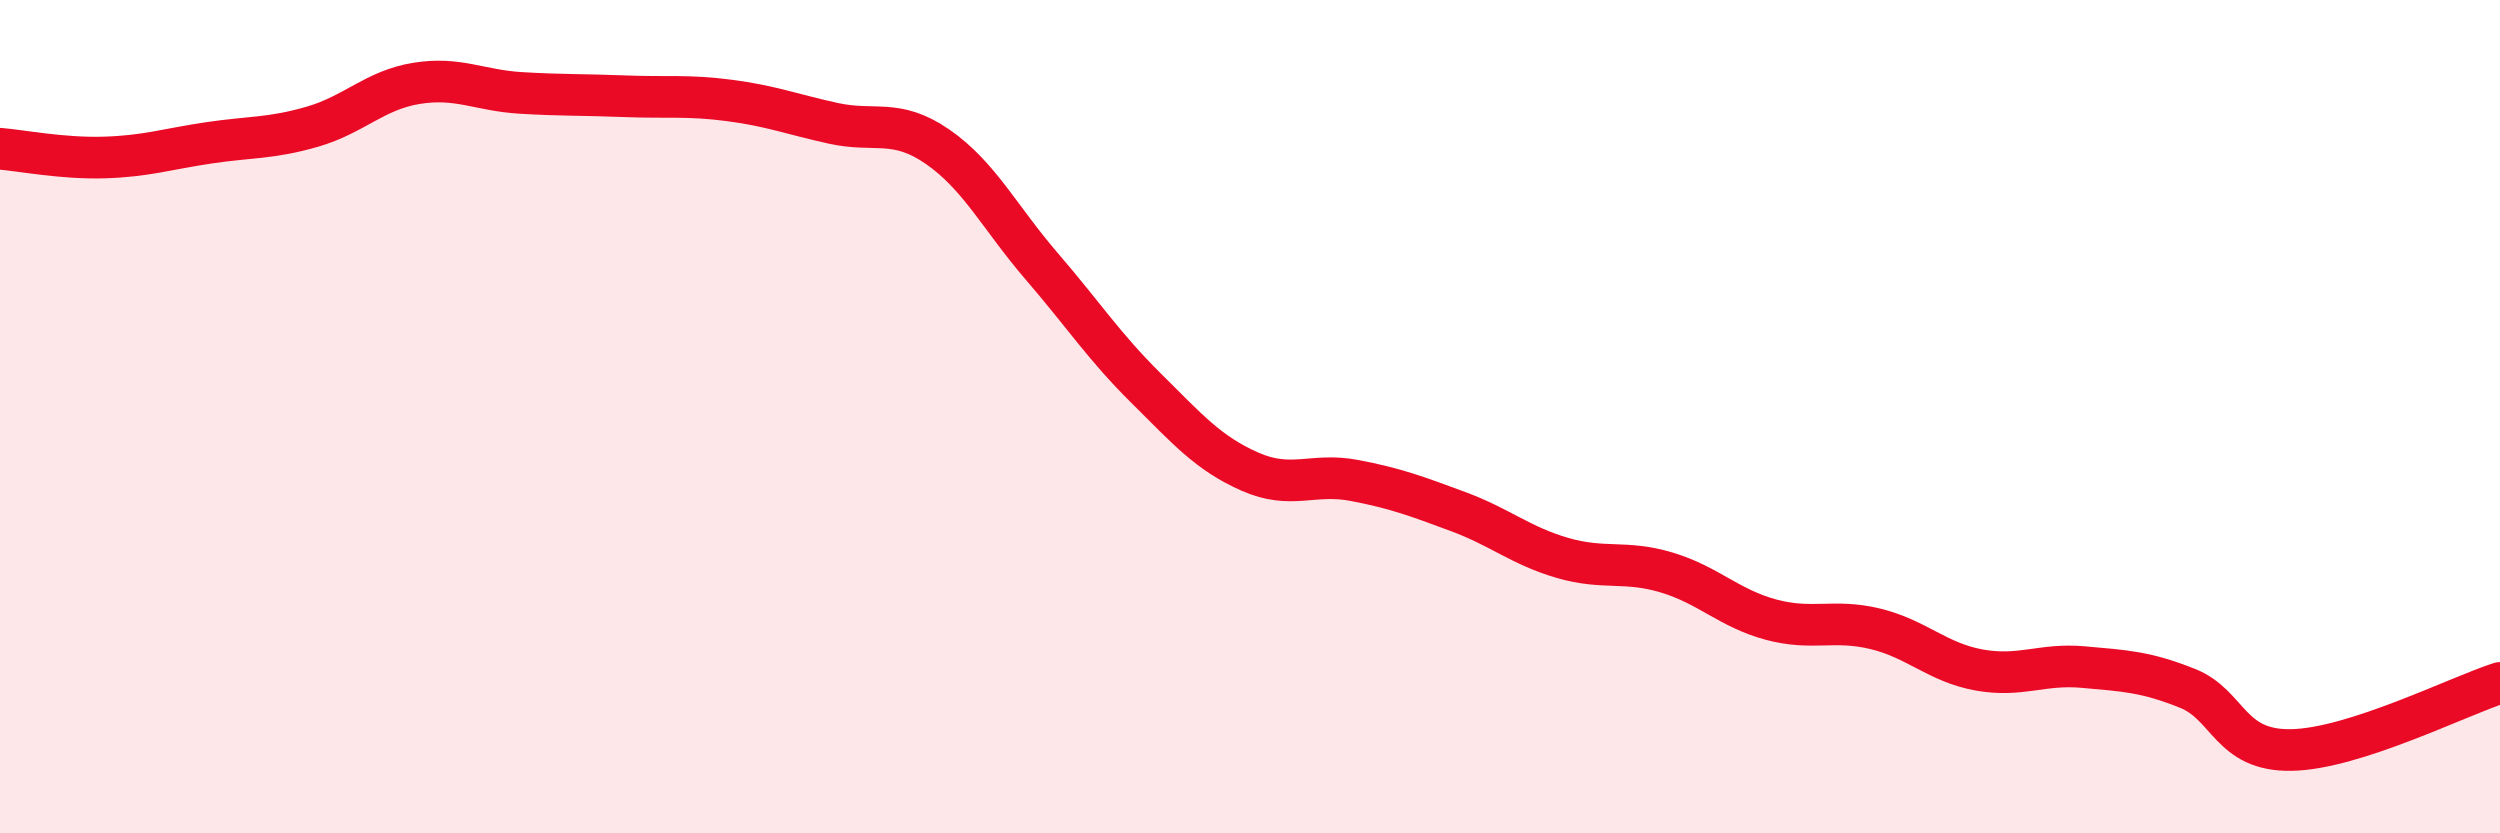
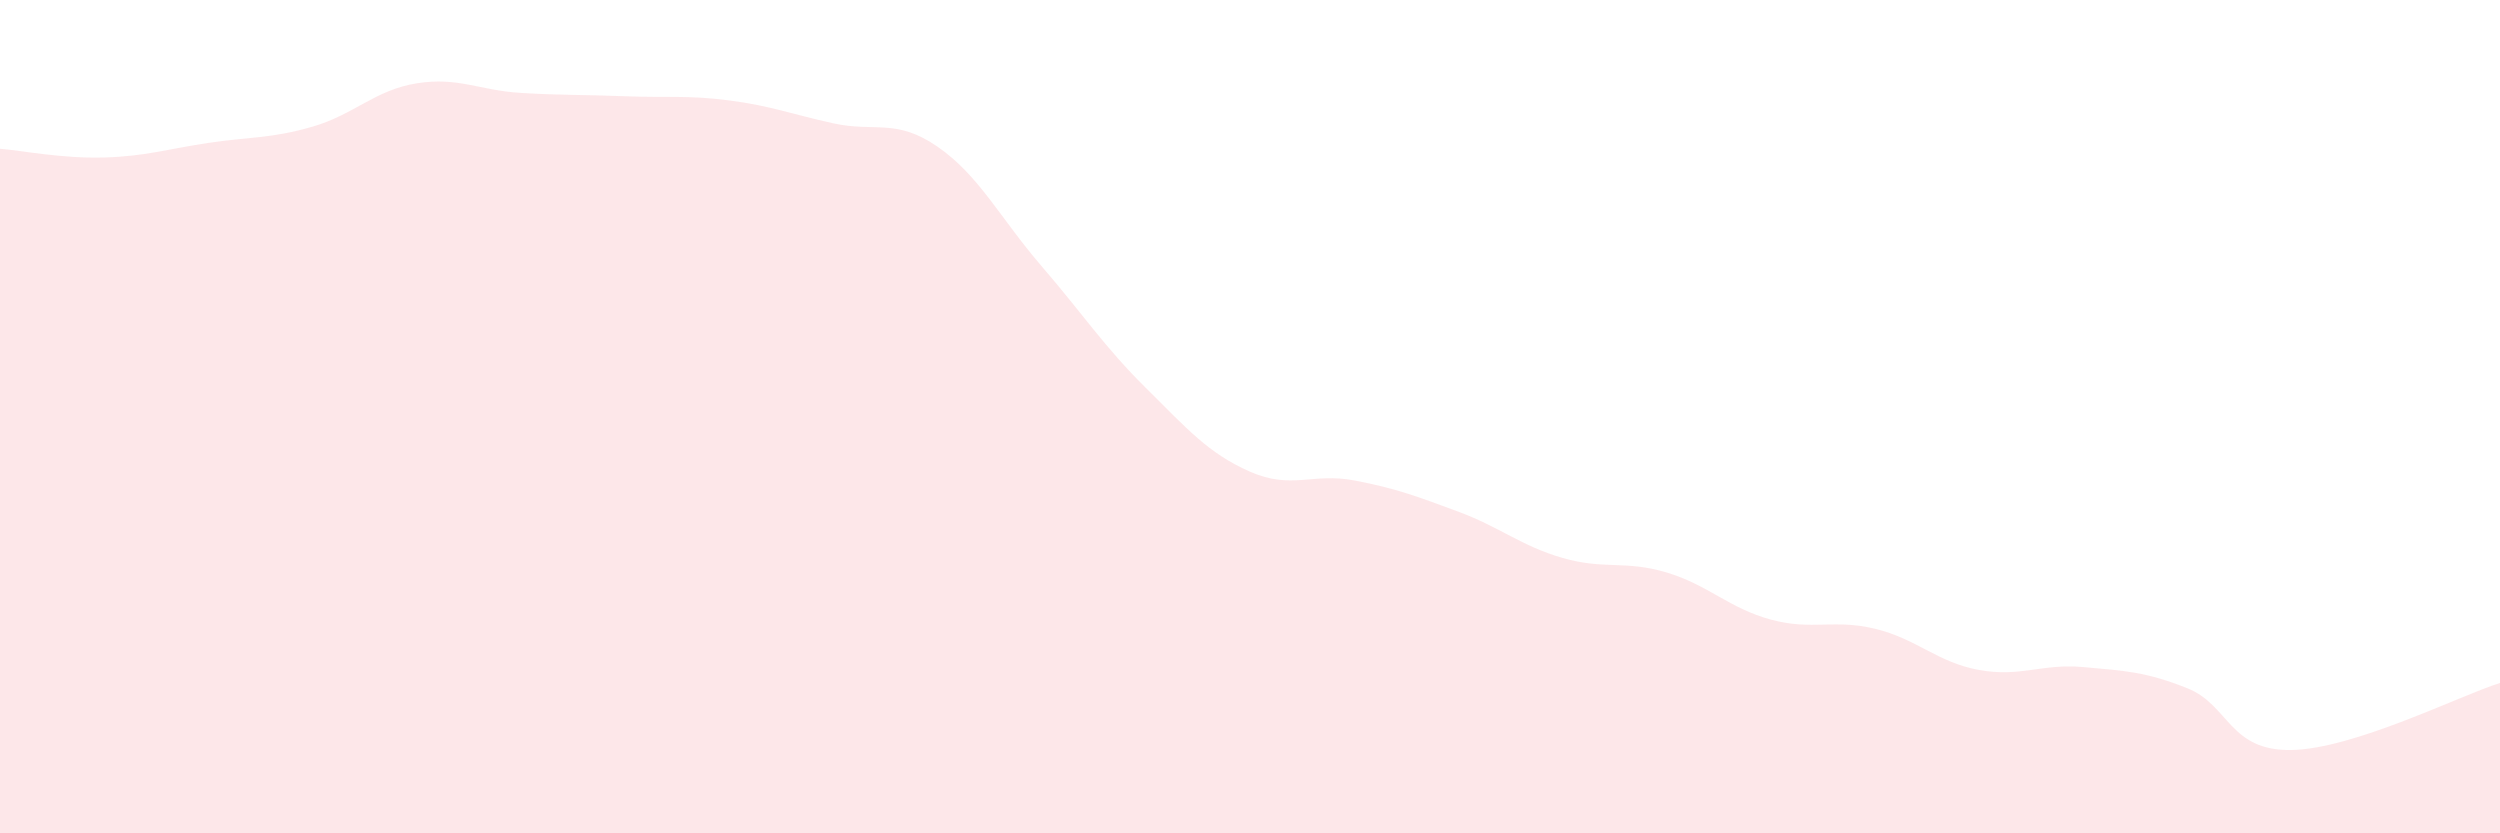
<svg xmlns="http://www.w3.org/2000/svg" width="60" height="20" viewBox="0 0 60 20">
  <path d="M 0,3.57 C 0.5,3.61 1.5,3.81 2.5,3.78 C 3.5,3.75 4,3.58 5,3.43 C 6,3.28 6.5,3.33 7.5,3.04 C 8.5,2.75 9,2.16 10,2 C 11,1.84 11.5,2.17 12.5,2.23 C 13.5,2.29 14,2.27 15,2.31 C 16,2.35 16.5,2.28 17.5,2.41 C 18.5,2.54 19,2.74 20,2.96 C 21,3.18 21.5,2.83 22.5,3.52 C 23.5,4.21 24,5.23 25,6.39 C 26,7.55 26.5,8.32 27.5,9.31 C 28.5,10.3 29,10.88 30,11.32 C 31,11.76 31.5,11.34 32.5,11.53 C 33.5,11.72 34,11.91 35,12.28 C 36,12.65 36.5,13.1 37.5,13.39 C 38.5,13.68 39,13.44 40,13.74 C 41,14.04 41.5,14.6 42.5,14.87 C 43.5,15.14 44,14.85 45,15.09 C 46,15.33 46.5,15.9 47.5,16.08 C 48.5,16.26 49,15.92 50,16.01 C 51,16.1 51.5,16.12 52.5,16.52 C 53.5,16.92 53.5,18.03 55,18 C 56.5,17.97 59,16.71 60,16.39L60 20L0 20Z" fill="#EB0A25" opacity="0.1" stroke-linecap="round" stroke-linejoin="round" />
-   <path d="M 0,3.57 C 0.5,3.61 1.5,3.81 2.5,3.78 C 3.5,3.75 4,3.58 5,3.43 C 6,3.28 6.5,3.33 7.5,3.04 C 8.5,2.75 9,2.16 10,2 C 11,1.84 11.5,2.17 12.5,2.23 C 13.5,2.29 14,2.27 15,2.31 C 16,2.35 16.5,2.28 17.5,2.41 C 18.5,2.54 19,2.74 20,2.96 C 21,3.18 21.5,2.83 22.5,3.52 C 23.5,4.21 24,5.23 25,6.39 C 26,7.55 26.5,8.32 27.5,9.31 C 28.5,10.3 29,10.88 30,11.32 C 31,11.76 31.5,11.34 32.5,11.53 C 33.5,11.72 34,11.91 35,12.28 C 36,12.65 36.5,13.1 37.5,13.39 C 38.5,13.68 39,13.44 40,13.74 C 41,14.04 41.5,14.6 42.5,14.87 C 43.5,15.14 44,14.85 45,15.09 C 46,15.33 46.5,15.9 47.5,16.08 C 48.5,16.26 49,15.92 50,16.01 C 51,16.1 51.5,16.12 52.5,16.52 C 53.5,16.92 53.5,18.03 55,18 C 56.5,17.97 59,16.71 60,16.39" stroke="#EB0A25" stroke-width="1" fill="none" stroke-linecap="round" stroke-linejoin="round" />
</svg>